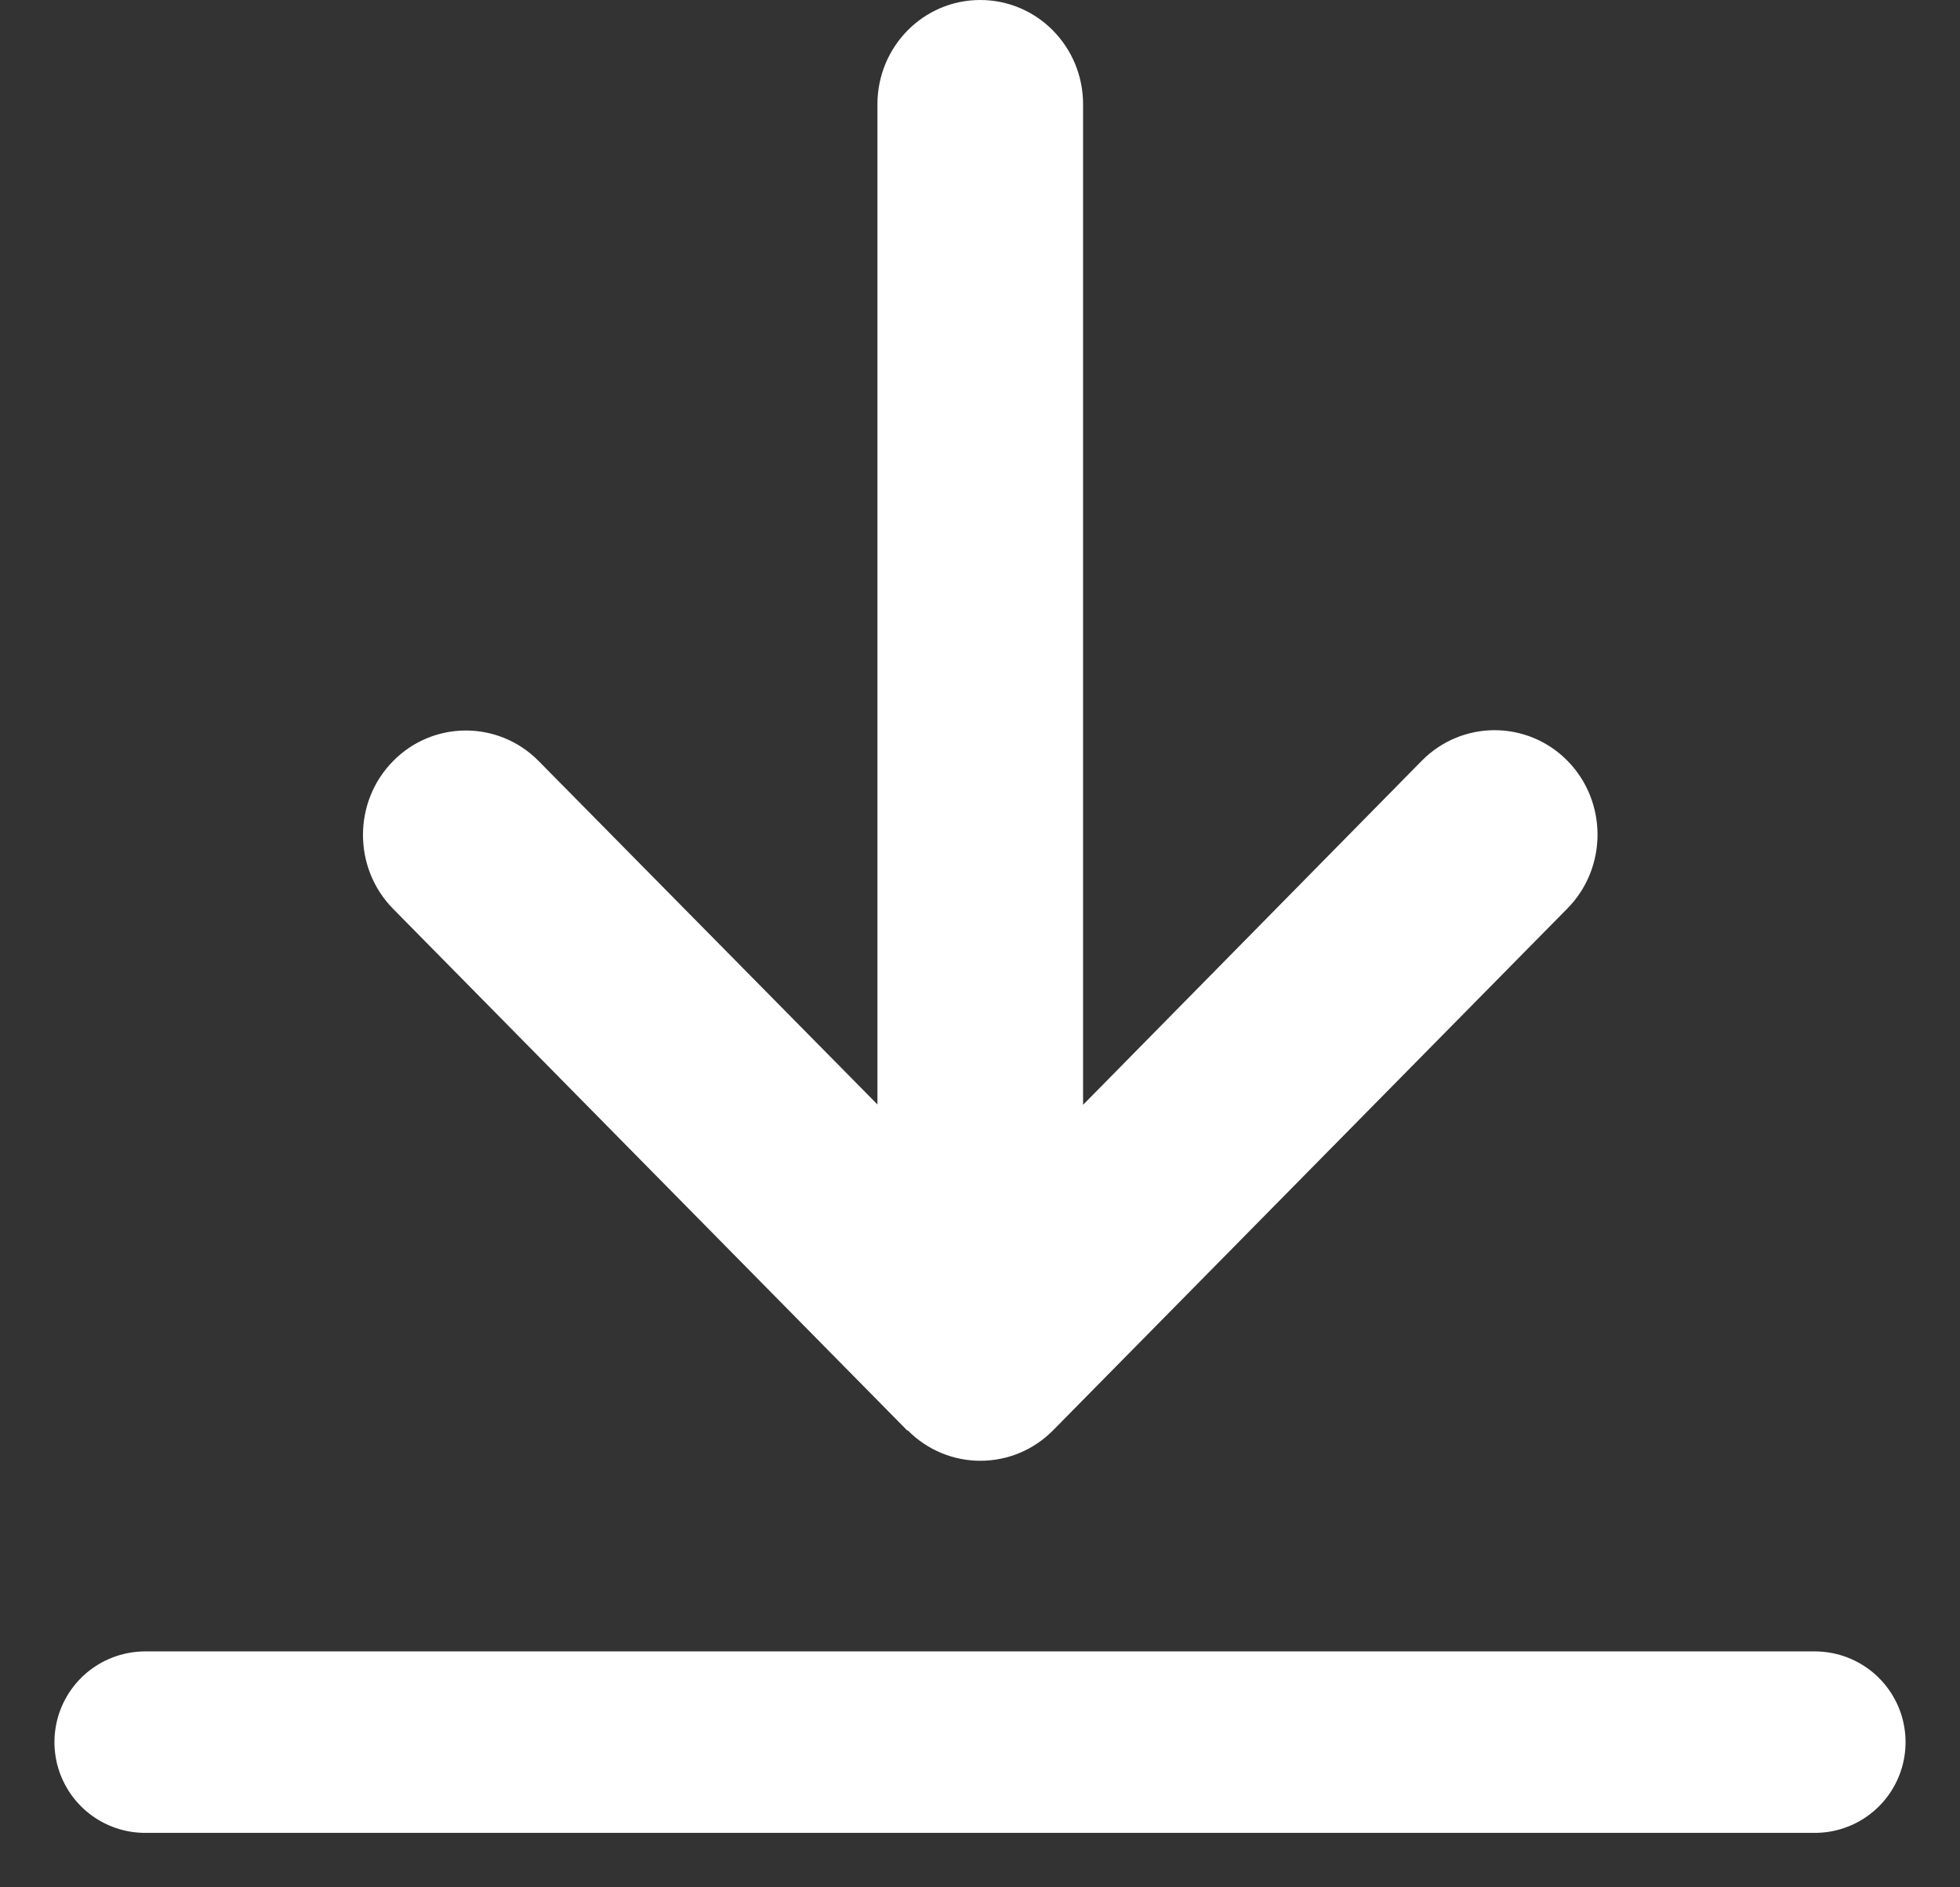
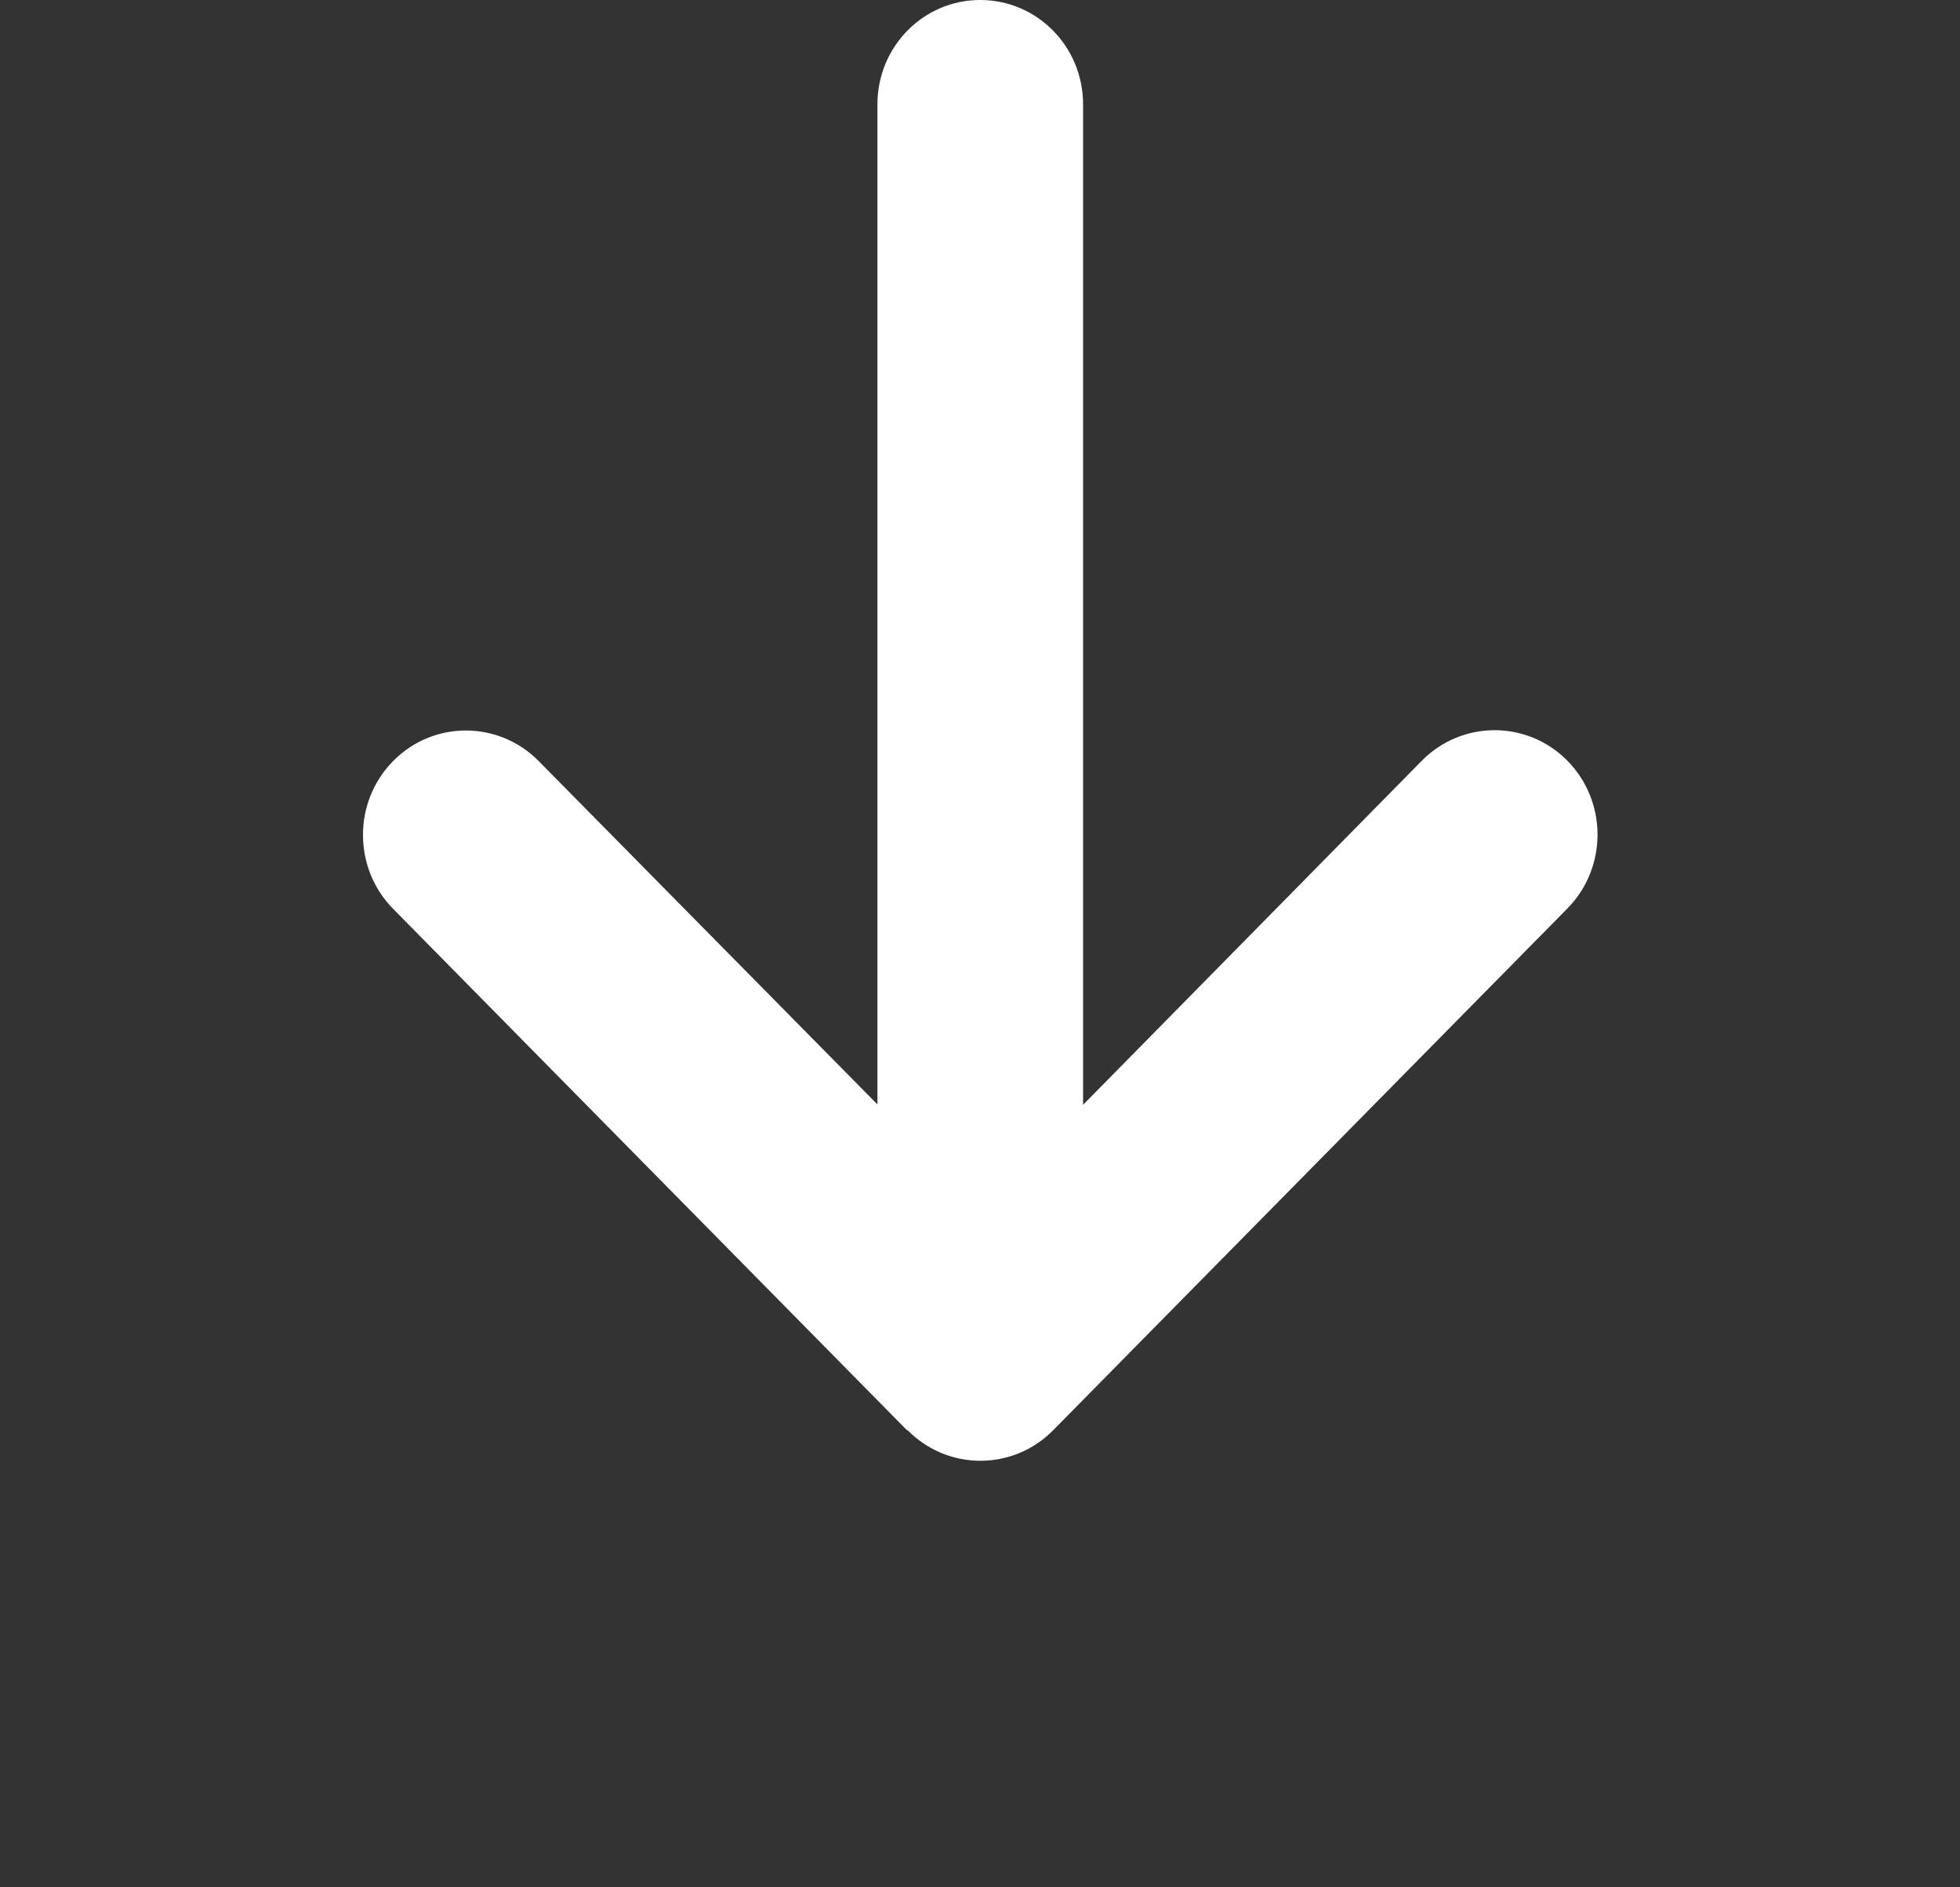
<svg xmlns="http://www.w3.org/2000/svg" width="27" height="26" viewBox="0 0 27 26" fill="none">
  <rect x="0" y="0" width="27" height="26" fill="#333333" stroke="none" />
  <path d="M12.503 19.703C13.056 20.264 13.955 20.264 14.508 19.703L21.592 12.515C22.145 11.954 22.145 11.042 21.592 10.48C21.038 9.919 20.14 9.919 19.586 10.48L14.92 15.22V1.438C14.92 0.642 14.287 0 13.503 0C12.72 0 12.087 0.642 12.087 1.438V15.215L7.421 10.485C6.867 9.923 5.968 9.923 5.415 10.485C4.862 11.046 4.862 11.958 5.415 12.52L12.498 19.707L12.503 19.703Z" fill="white" />
-   <path d="M2 24H25" stroke="white" stroke-width="2.5" stroke-linecap="round" />
</svg>